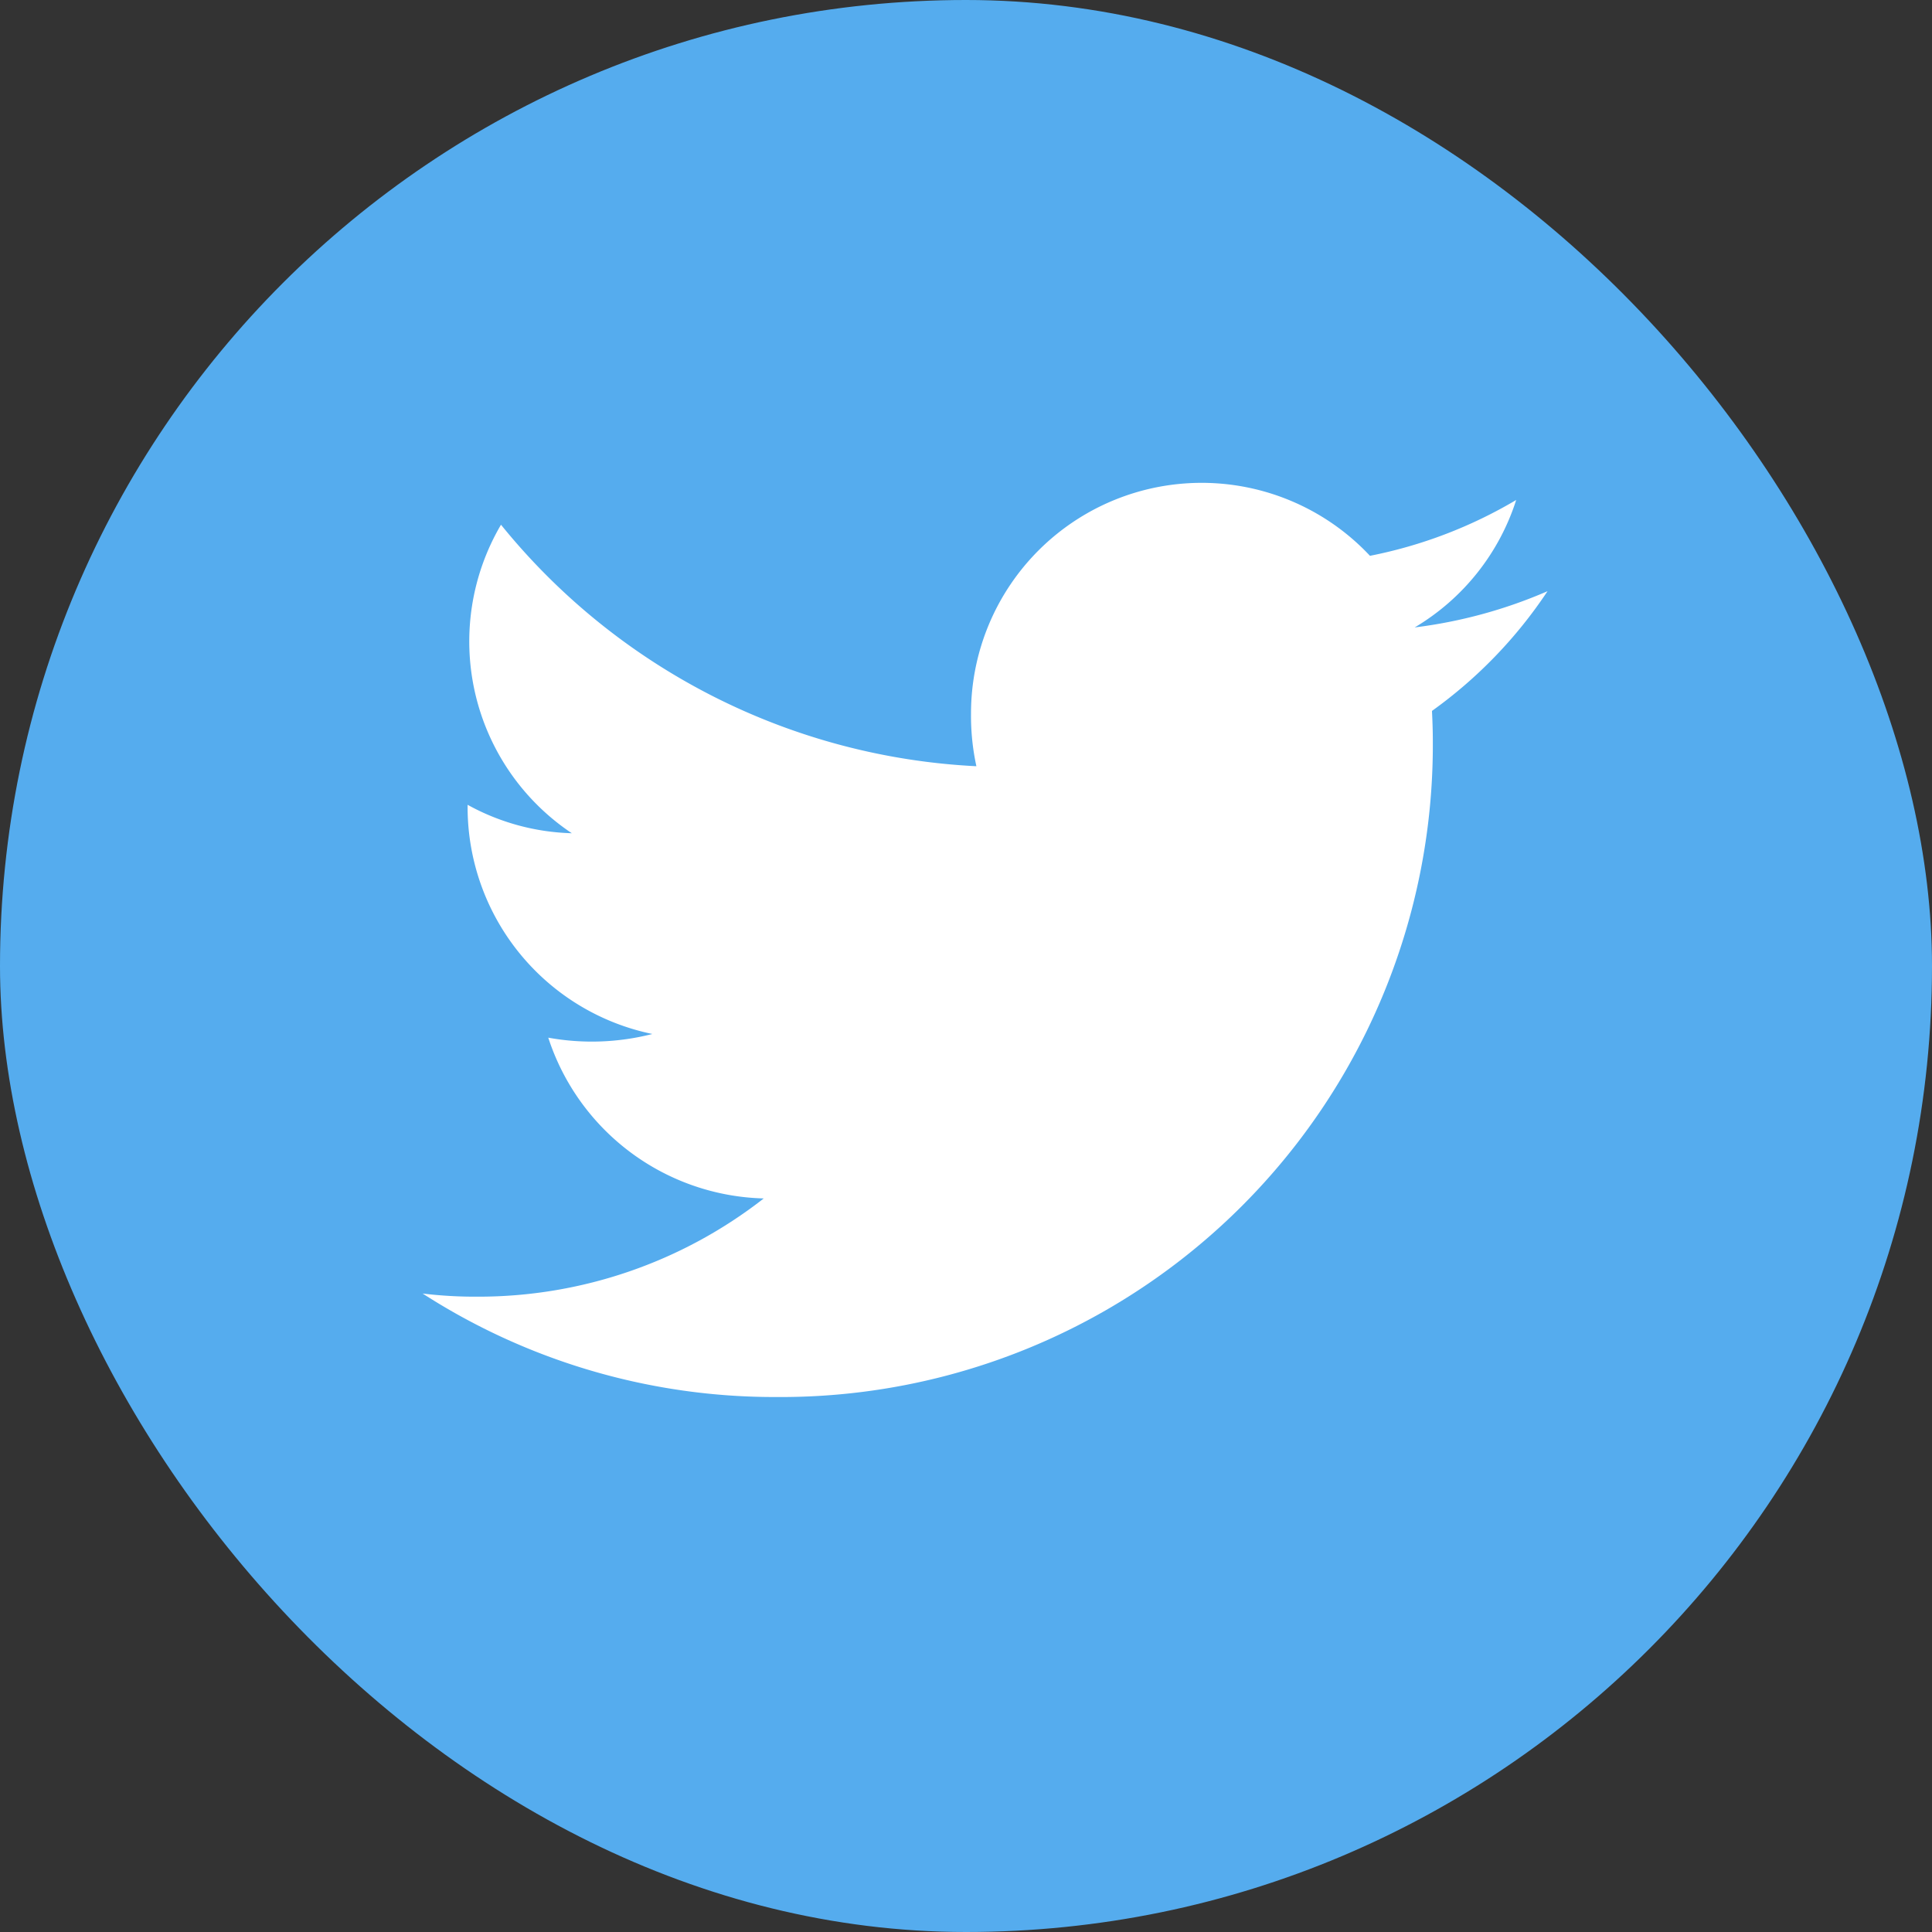
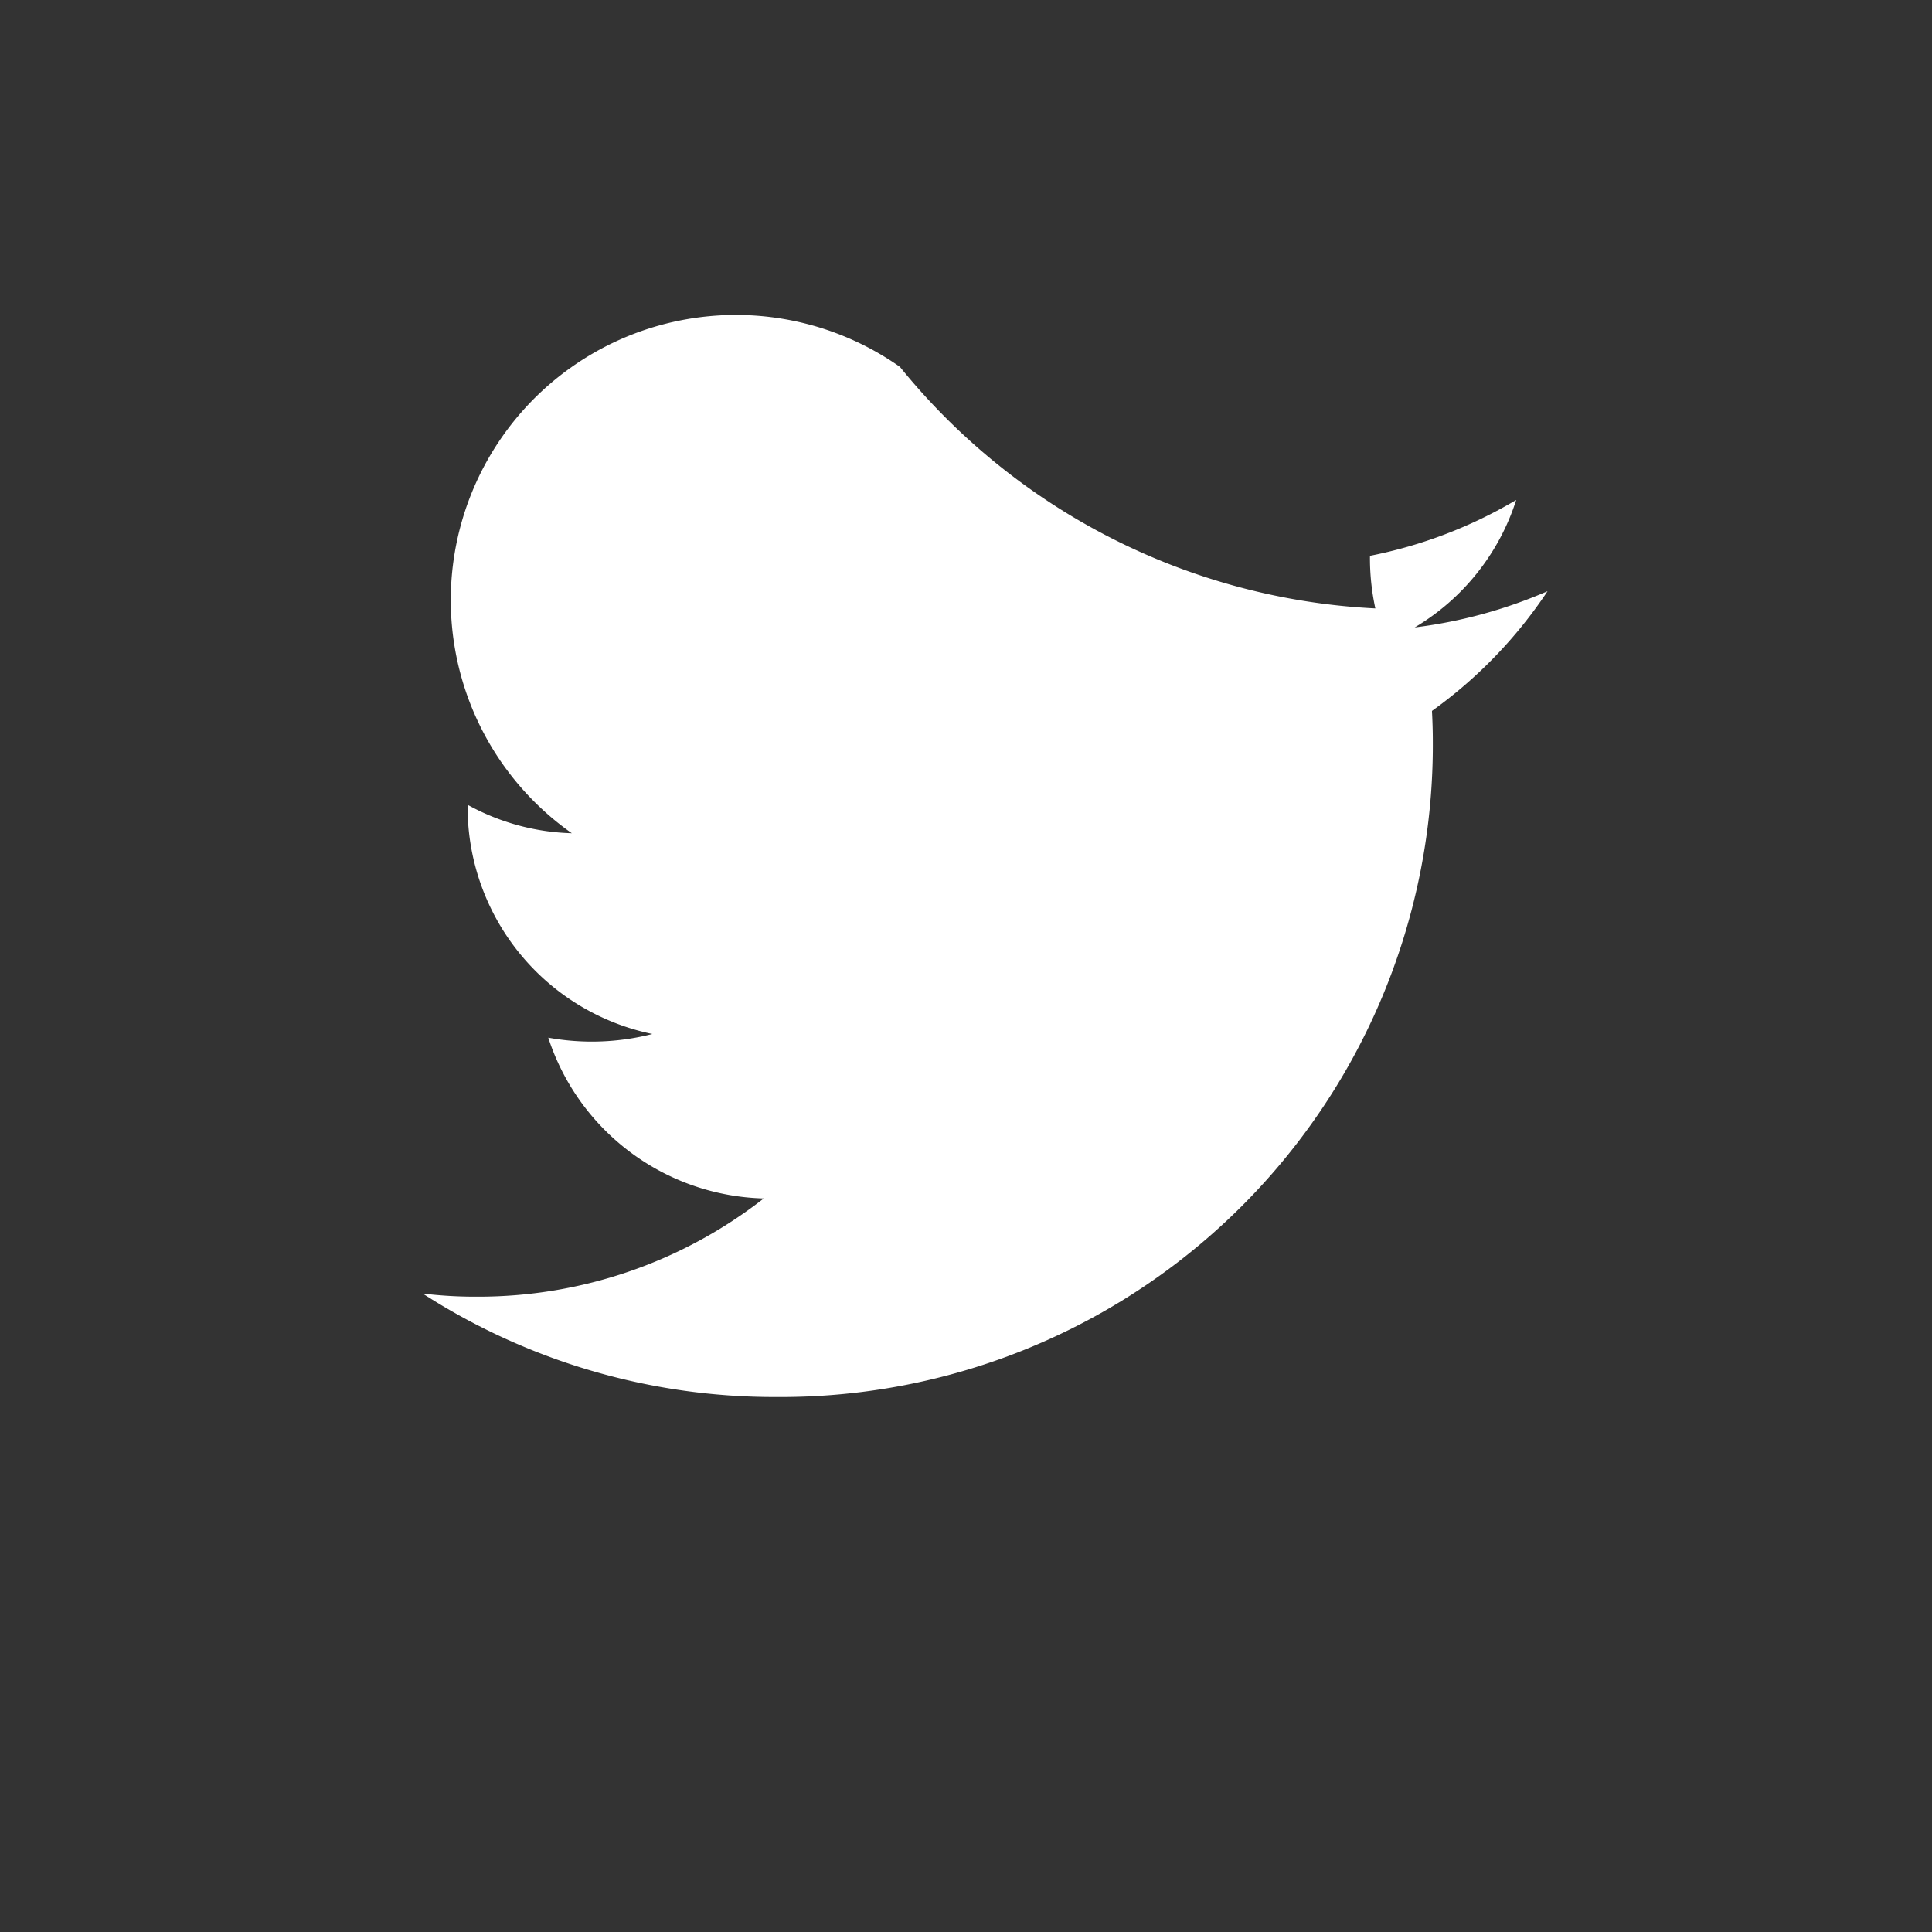
<svg xmlns="http://www.w3.org/2000/svg" width="32" height="32" viewBox="0 0 32 32">
  <rect x="0" y="0" width="32" height="32" fill="#333333" stroke="none" />
  <defs>
    <style>.a{fill:#55acee;}.b{fill:#fff;}</style>
  </defs>
  <g transform="translate(-1294 -8388)">
-     <rect class="a" width="32" height="32" rx="16" transform="translate(1294 8388)" />
-     <path class="b" d="M16.732,6.519c0-.168-.006-.332-.014-.494a7.625,7.625,0,0,0,1.914-1.983h0a7.978,7.978,0,0,1-2.2.6,3.8,3.8,0,0,0,1.681-2.111,7.643,7.643,0,0,1-2.422.925A3.82,3.82,0,0,0,9.083,6.07a3.933,3.933,0,0,0,.089.871,10.815,10.815,0,0,1-7.874-4A3.82,3.82,0,0,0,2.471,8.051,3.776,3.776,0,0,1,.745,7.58v.042a3.838,3.838,0,0,0,3.06,3.754,4.038,4.038,0,0,1-1.724.061A3.857,3.857,0,0,0,5.65,14.1,7.678,7.678,0,0,1,.914,15.727,7.225,7.225,0,0,1,0,15.675a10.757,10.757,0,0,0,5.86,1.714A10.8,10.8,0,0,0,16.732,6.519Z" transform="translate(1301 8393.75)" />
+     <path class="b" d="M16.732,6.519c0-.168-.006-.332-.014-.494a7.625,7.625,0,0,0,1.914-1.983h0a7.978,7.978,0,0,1-2.2.6,3.8,3.8,0,0,0,1.681-2.111,7.643,7.643,0,0,1-2.422.925a3.933,3.933,0,0,0,.089.871,10.815,10.815,0,0,1-7.874-4A3.82,3.82,0,0,0,2.471,8.051,3.776,3.776,0,0,1,.745,7.58v.042a3.838,3.838,0,0,0,3.06,3.754,4.038,4.038,0,0,1-1.724.061A3.857,3.857,0,0,0,5.65,14.1,7.678,7.678,0,0,1,.914,15.727,7.225,7.225,0,0,1,0,15.675a10.757,10.757,0,0,0,5.86,1.714A10.8,10.8,0,0,0,16.732,6.519Z" transform="translate(1301 8393.75)" />
  </g>
</svg>